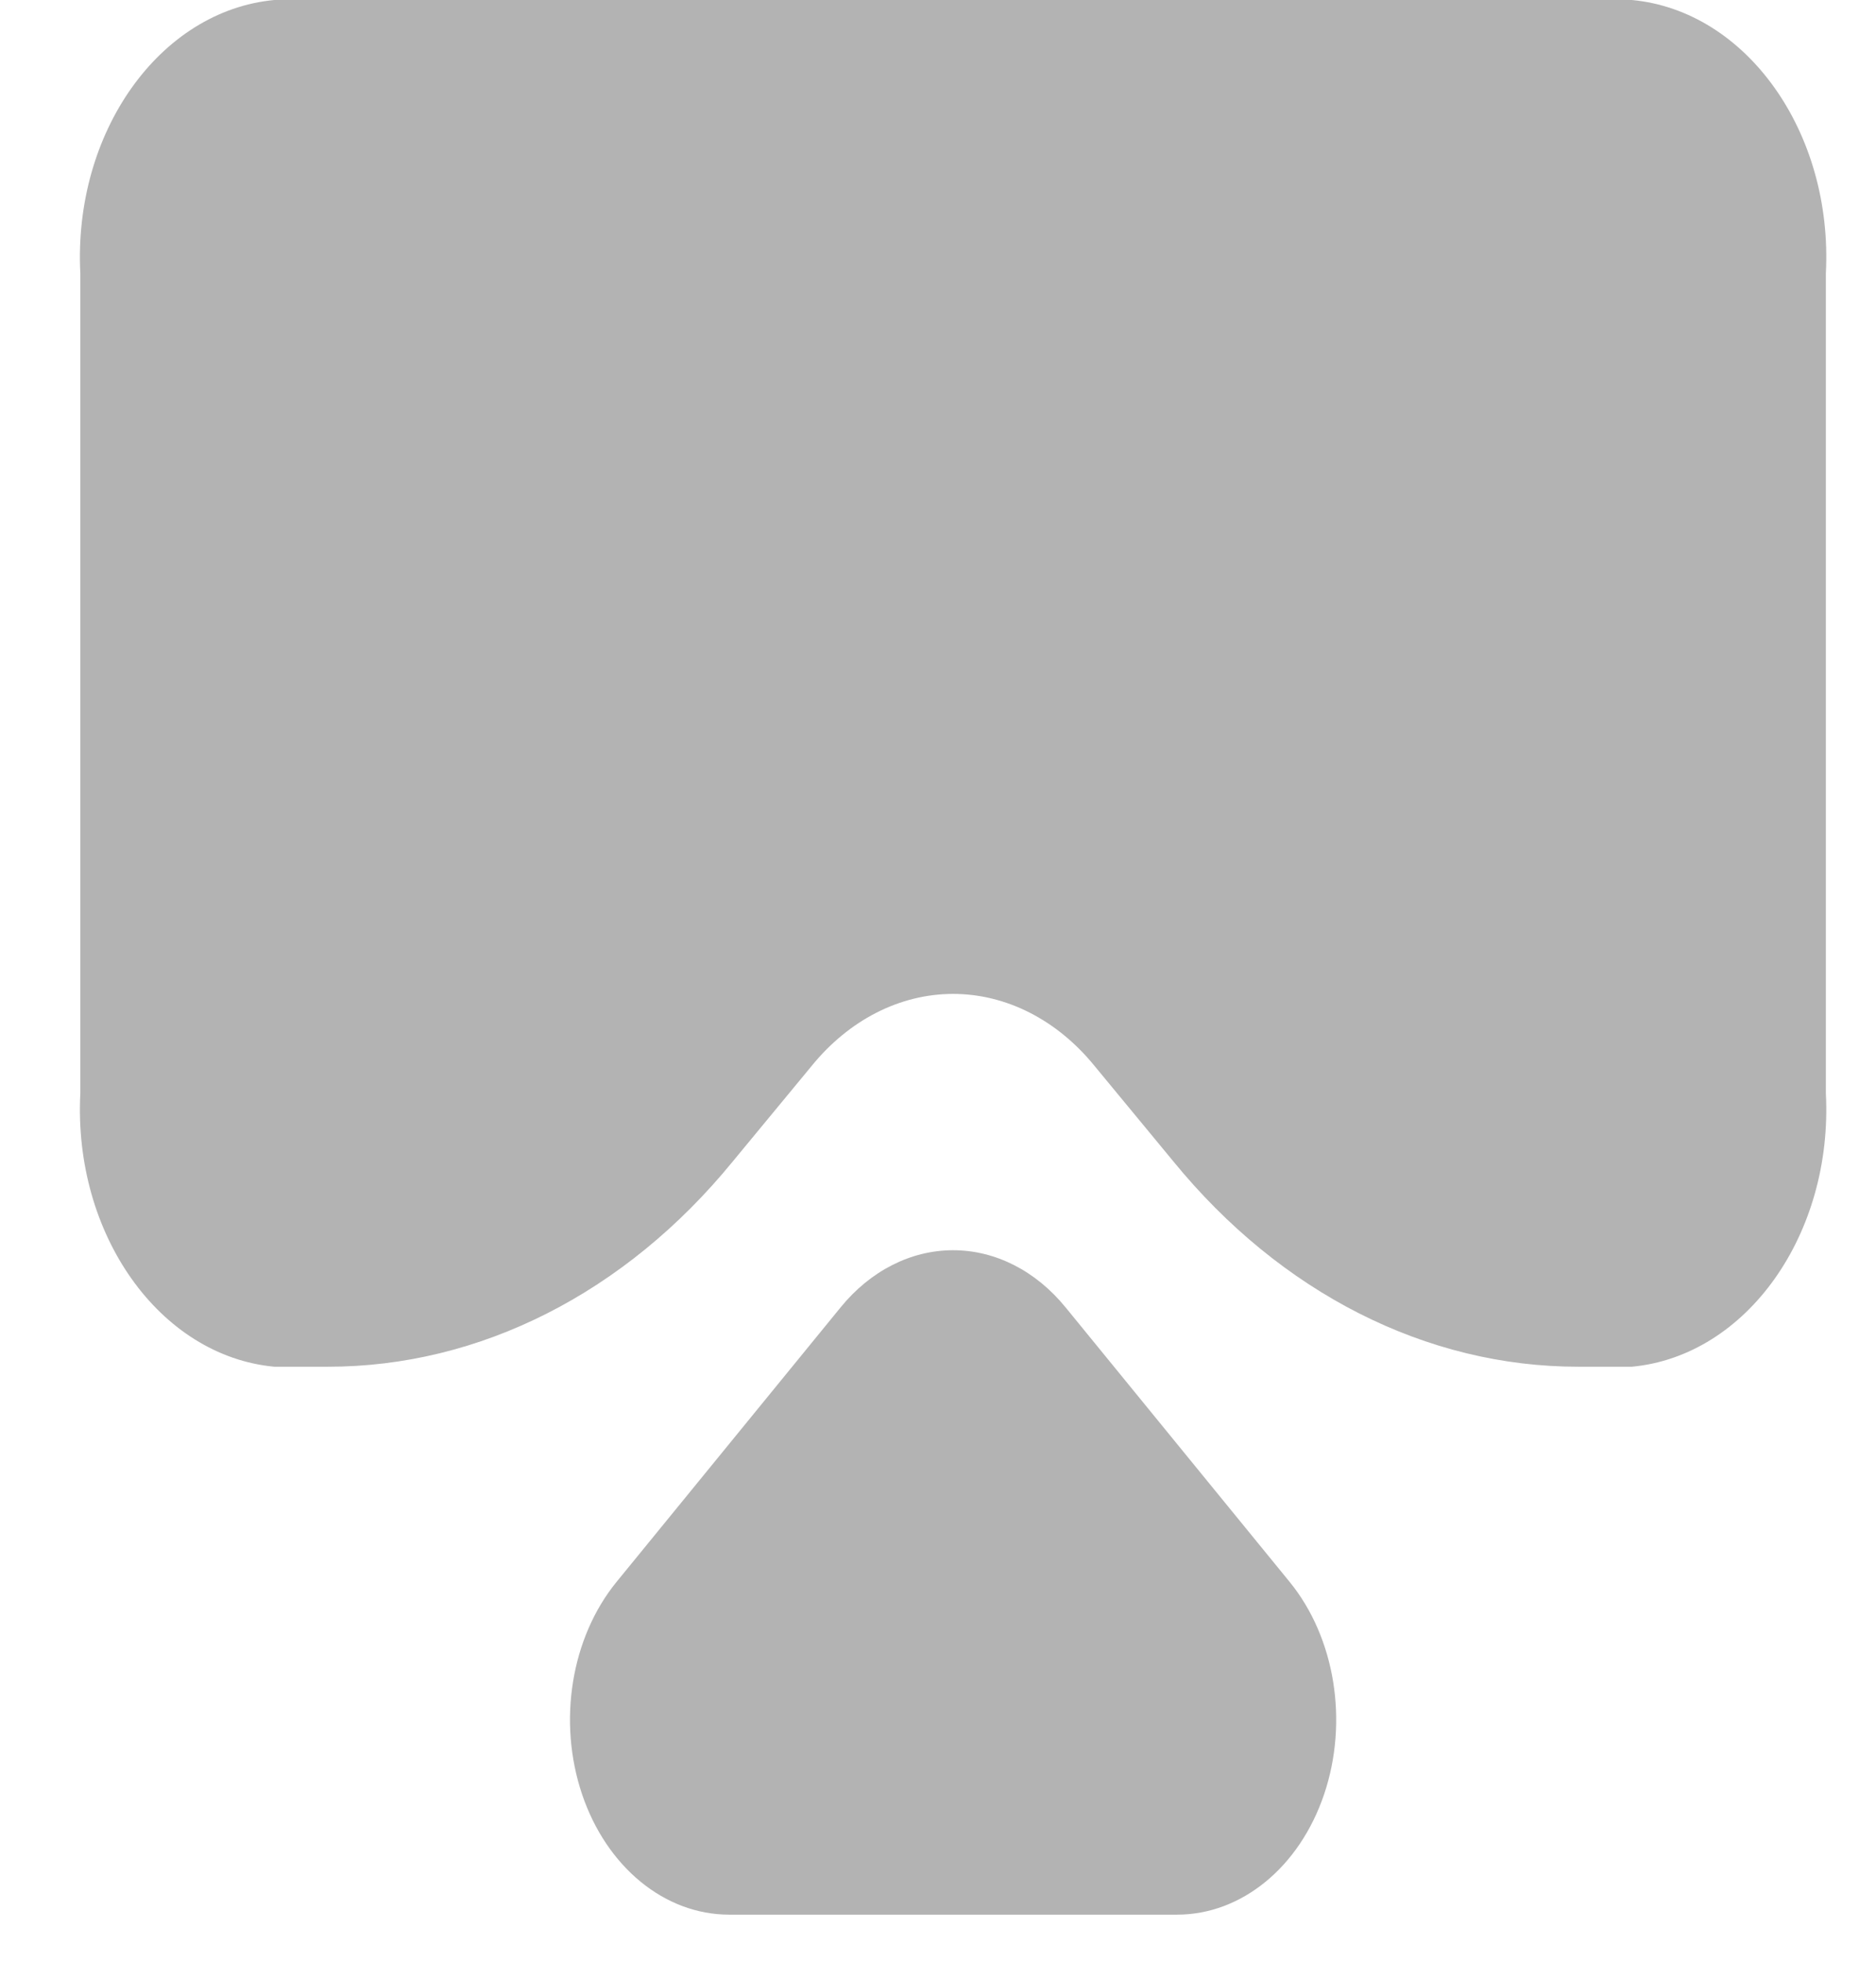
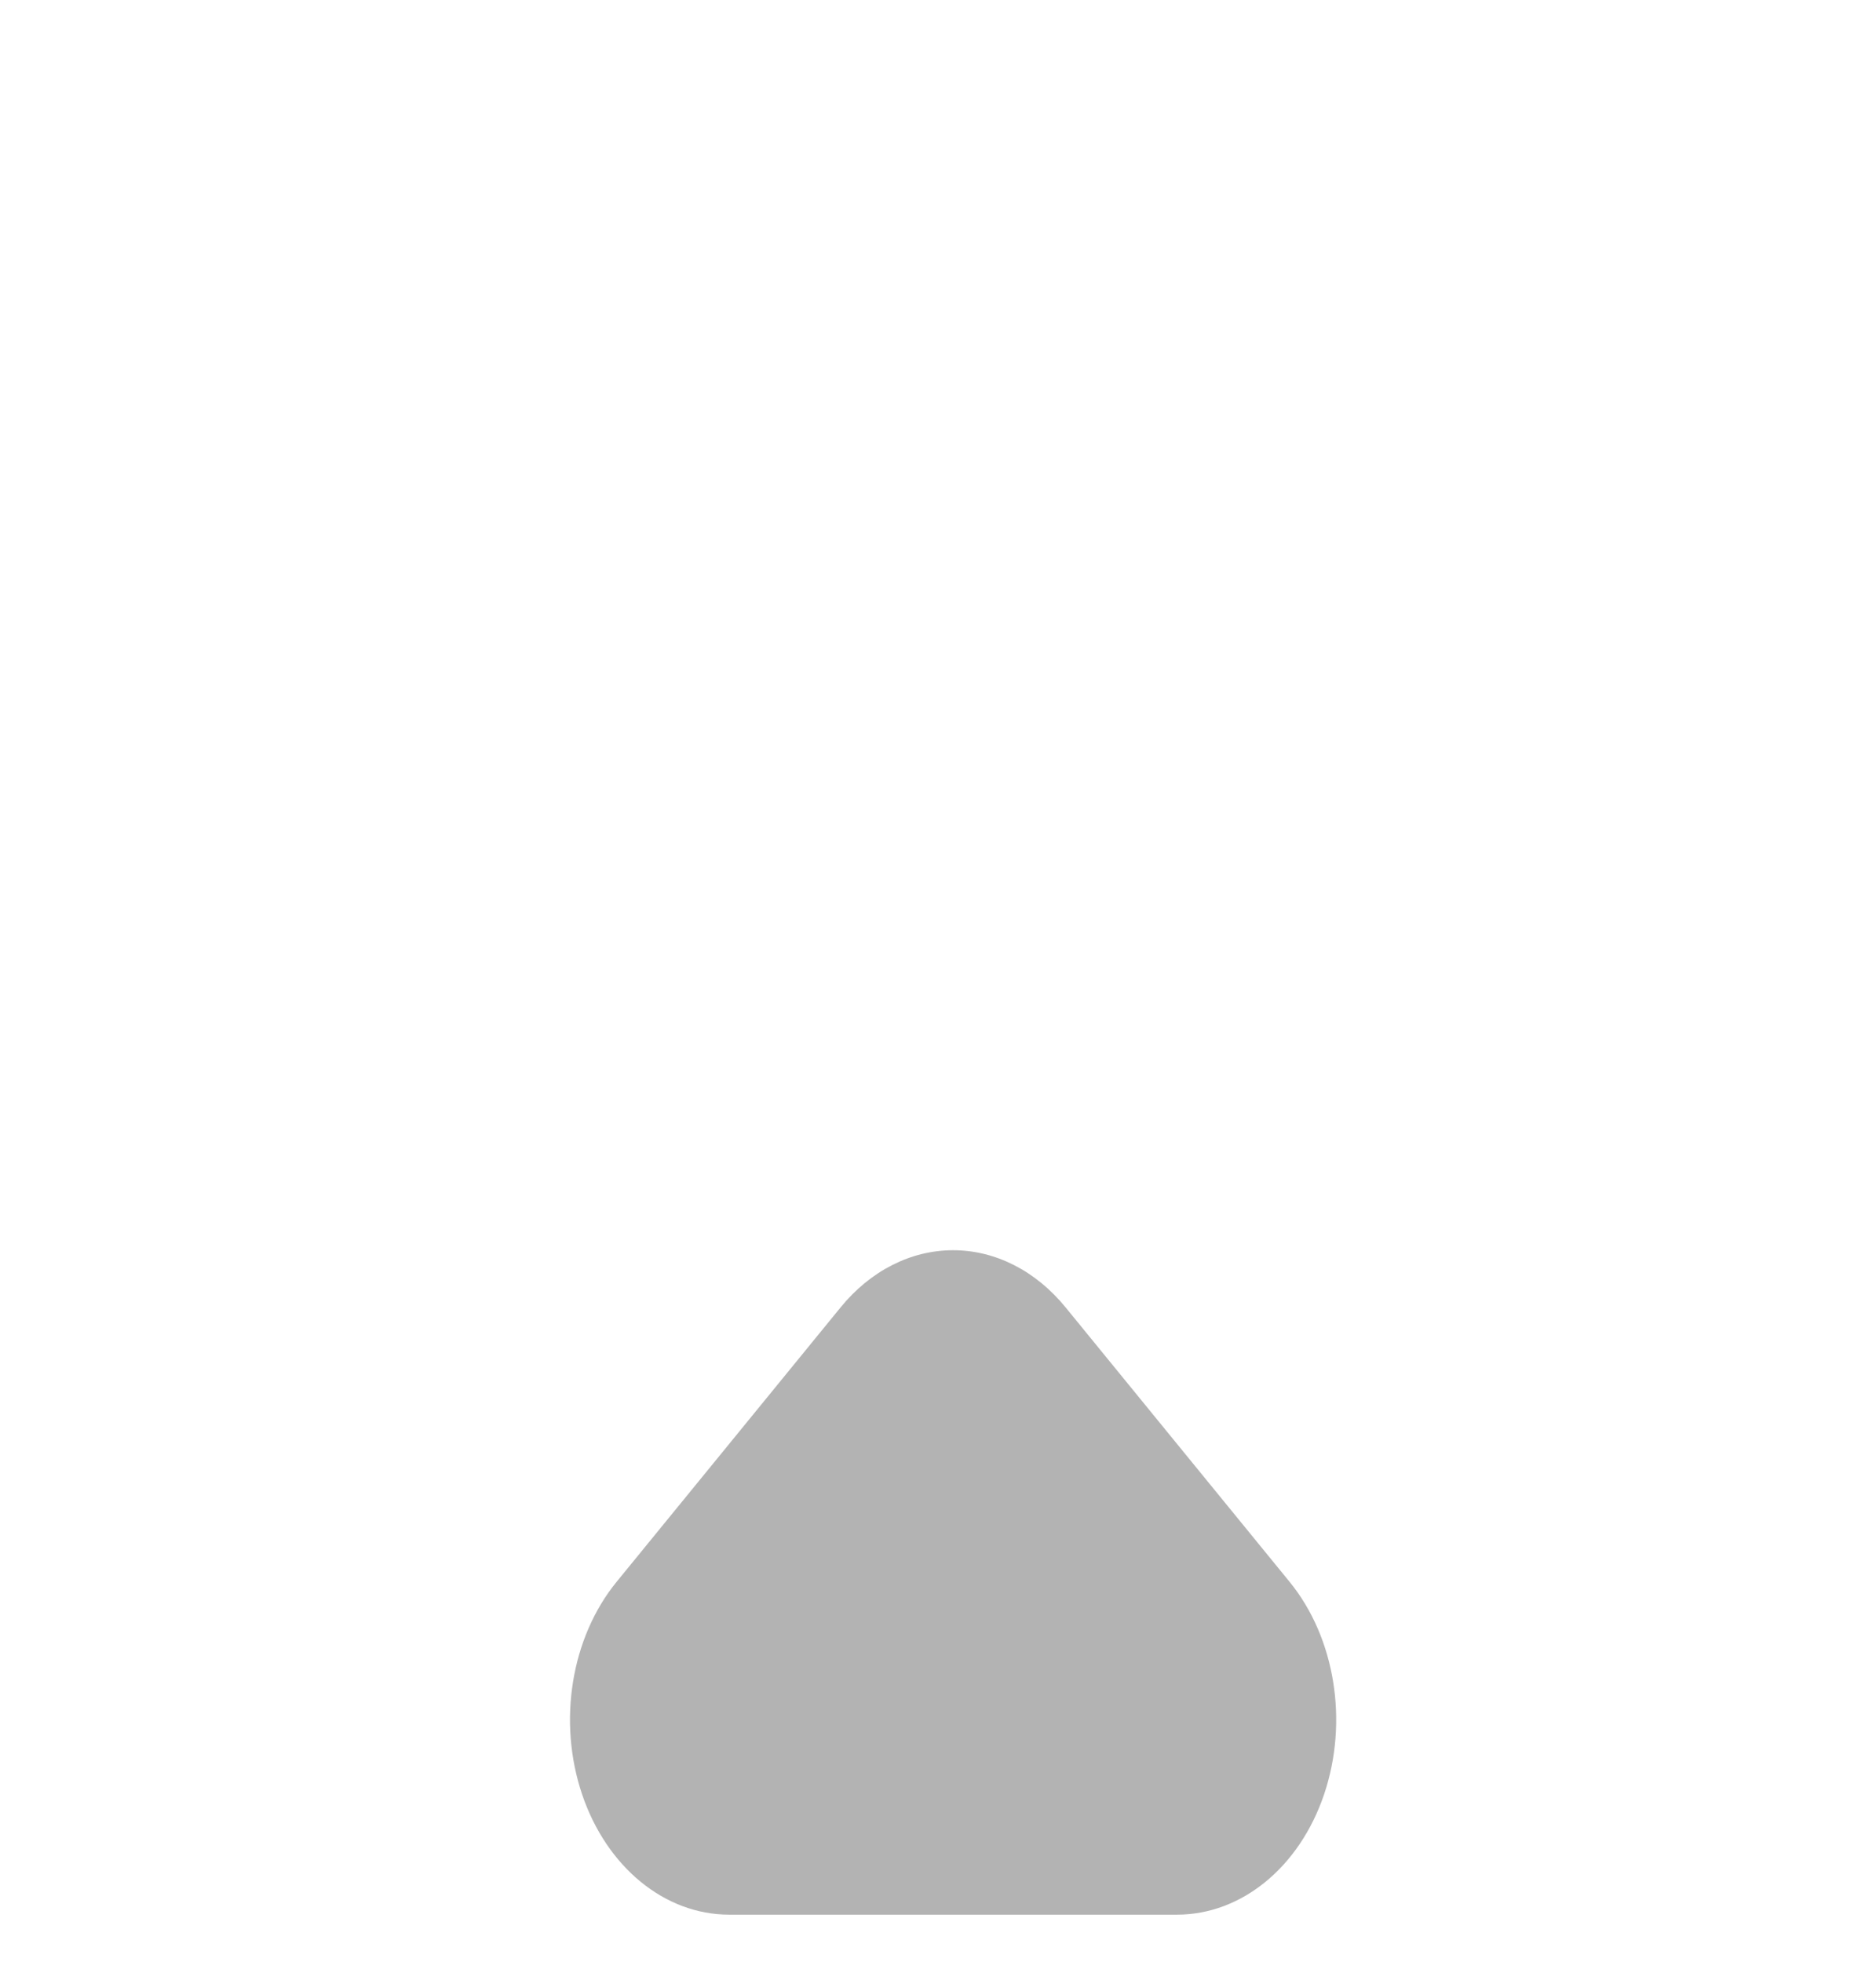
<svg xmlns="http://www.w3.org/2000/svg" width="22" height="23" viewBox="0 0 22 23" fill="none">
  <path d="M12.496 15.328C12.146 14.899 11.672 14.658 11.177 14.658C10.682 14.658 10.208 14.899 9.858 15.328L7.231 18.546C6.697 19.2 6.538 20.183 6.826 21.037C7.115 21.892 7.796 22.448 8.55 22.448H13.804C14.559 22.448 15.239 21.892 15.528 21.037C15.816 20.183 15.657 19.2 15.123 18.546L12.496 15.328Z" fill="#B3B3B3" />
-   <path d="M19.137 0H3.217C1.871 0.126 0.858 1.554 0.942 3.205V12.819C0.858 14.47 1.871 15.898 3.217 16.024H3.842C5.625 16.026 7.336 15.159 8.596 13.614L9.517 12.499C9.956 11.958 10.554 11.653 11.177 11.653C11.8 11.653 12.398 11.958 12.837 12.499L13.758 13.614C15.019 15.159 16.729 16.026 18.512 16.024H19.137C20.483 15.898 21.497 14.47 21.412 12.819V3.205C21.497 1.554 20.483 0.126 19.137 0Z" fill="#B3B3B3" />
</svg>